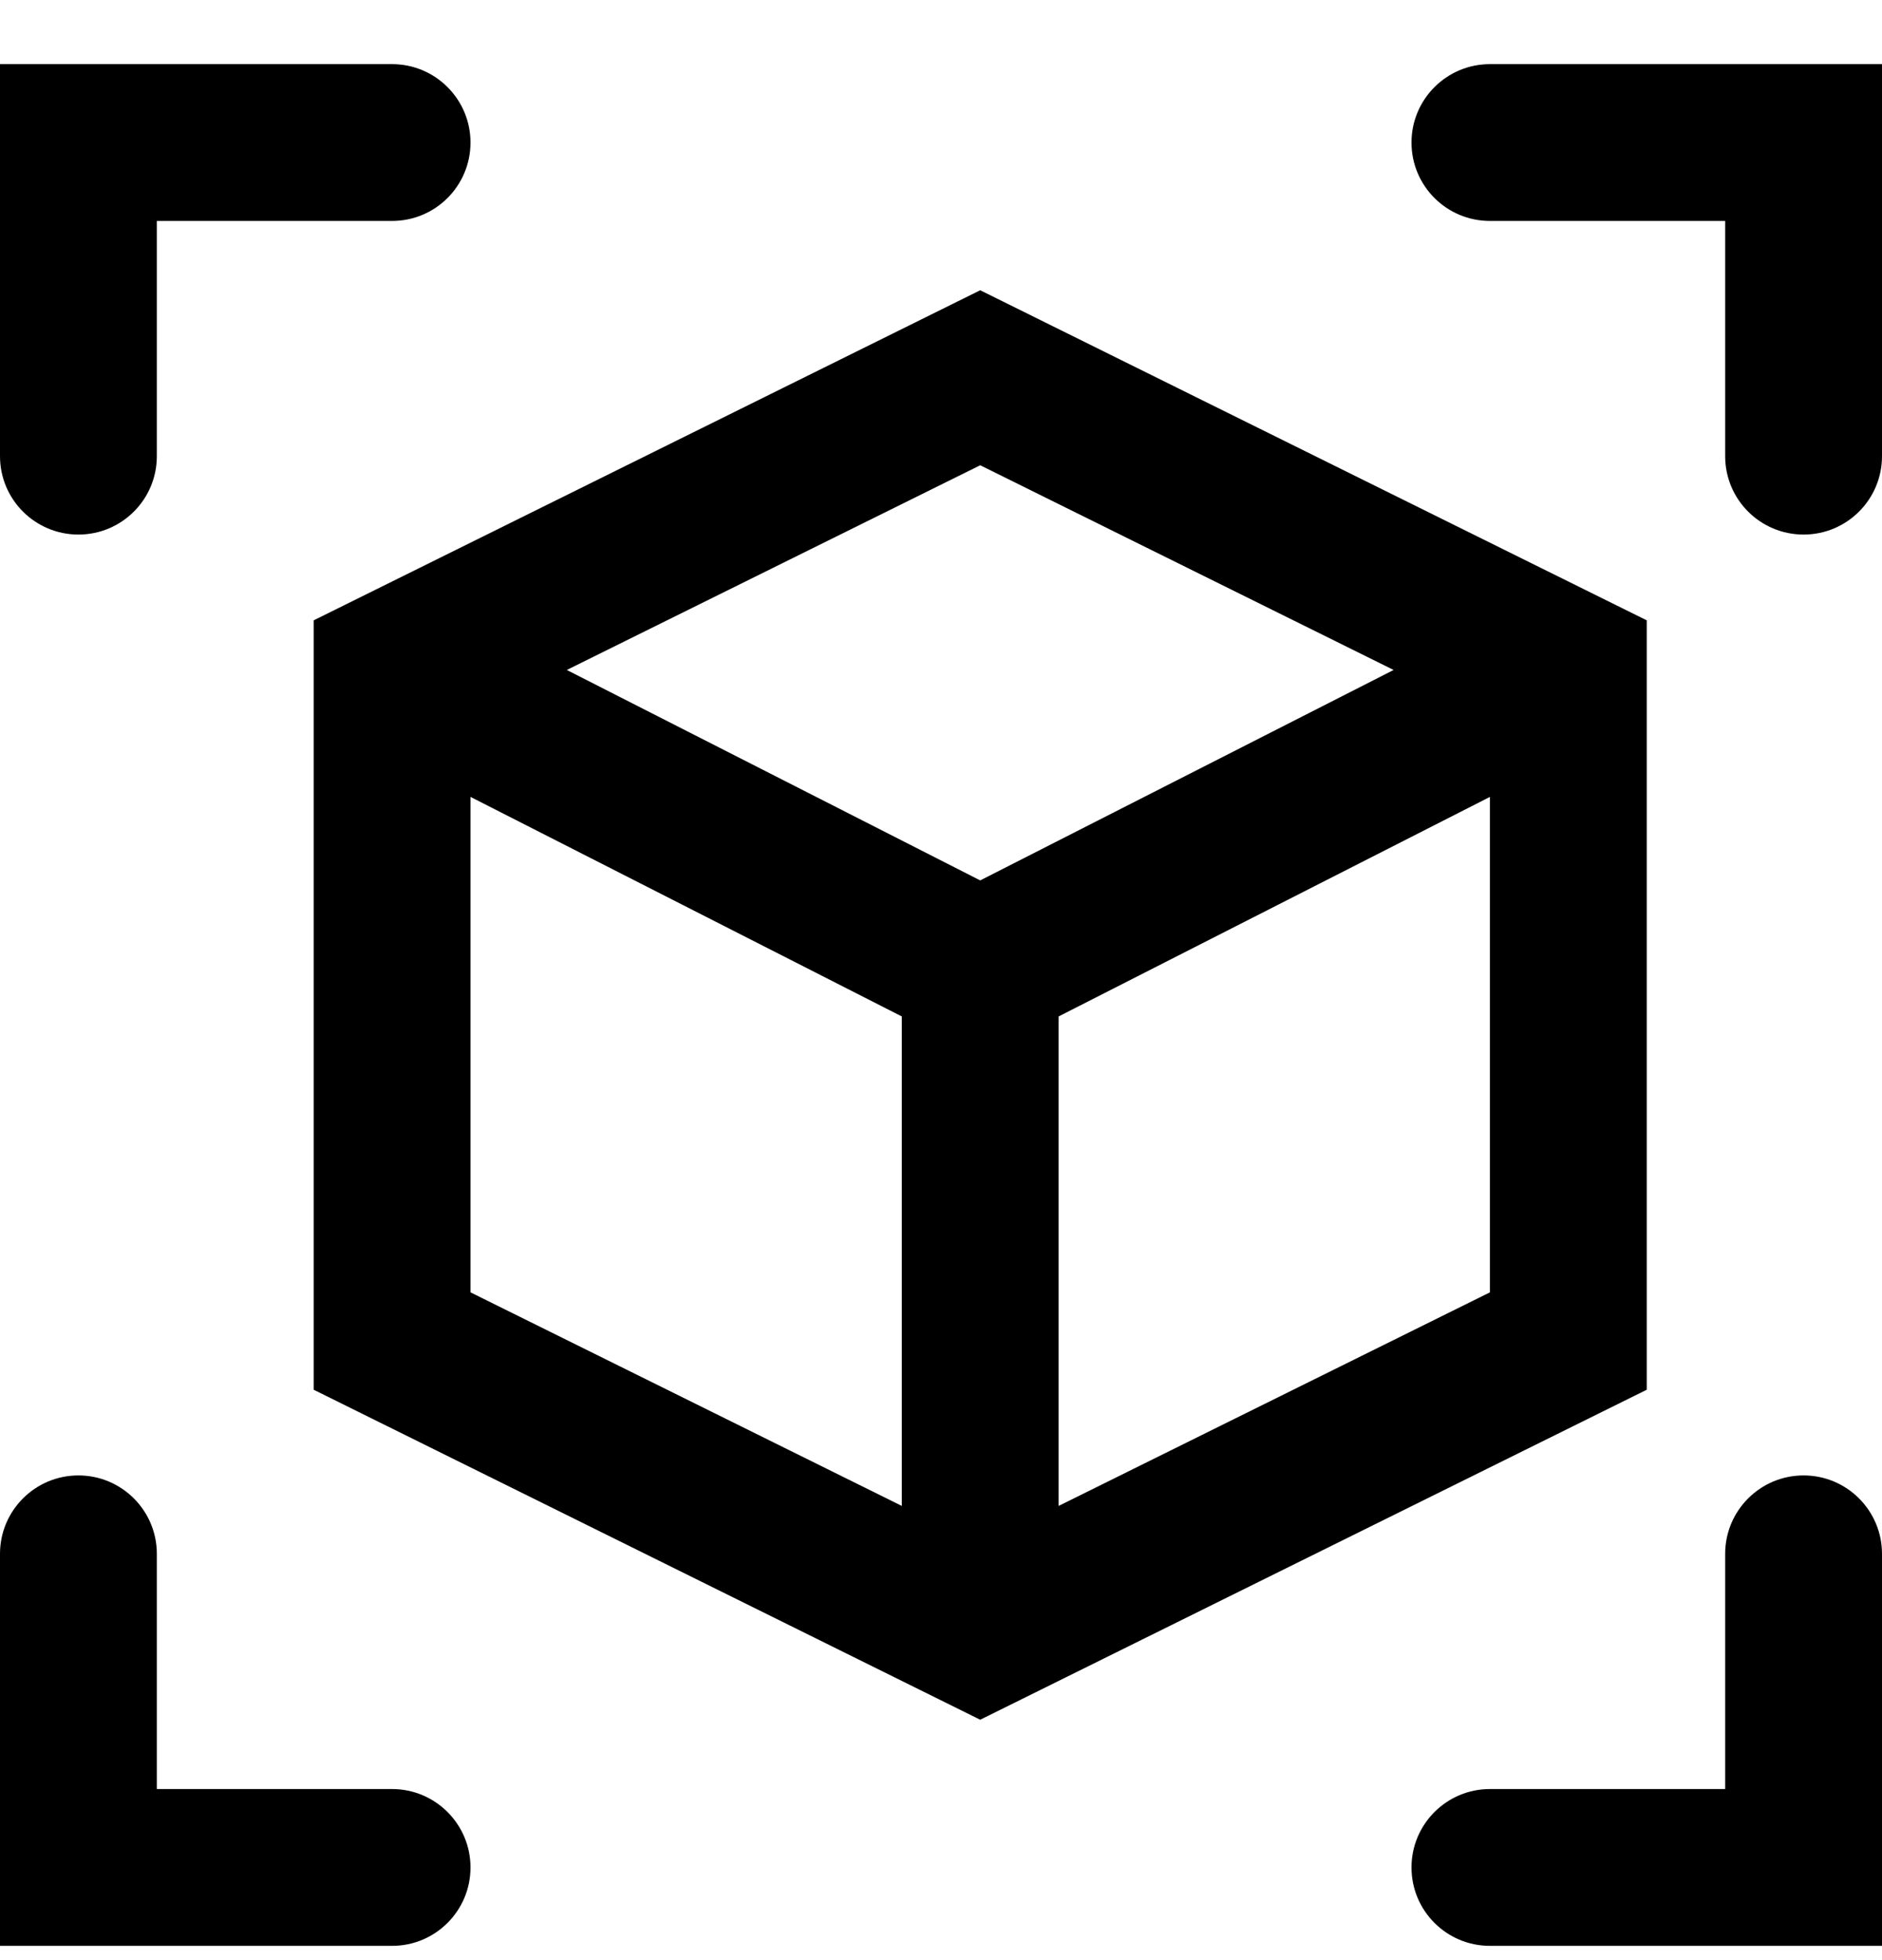
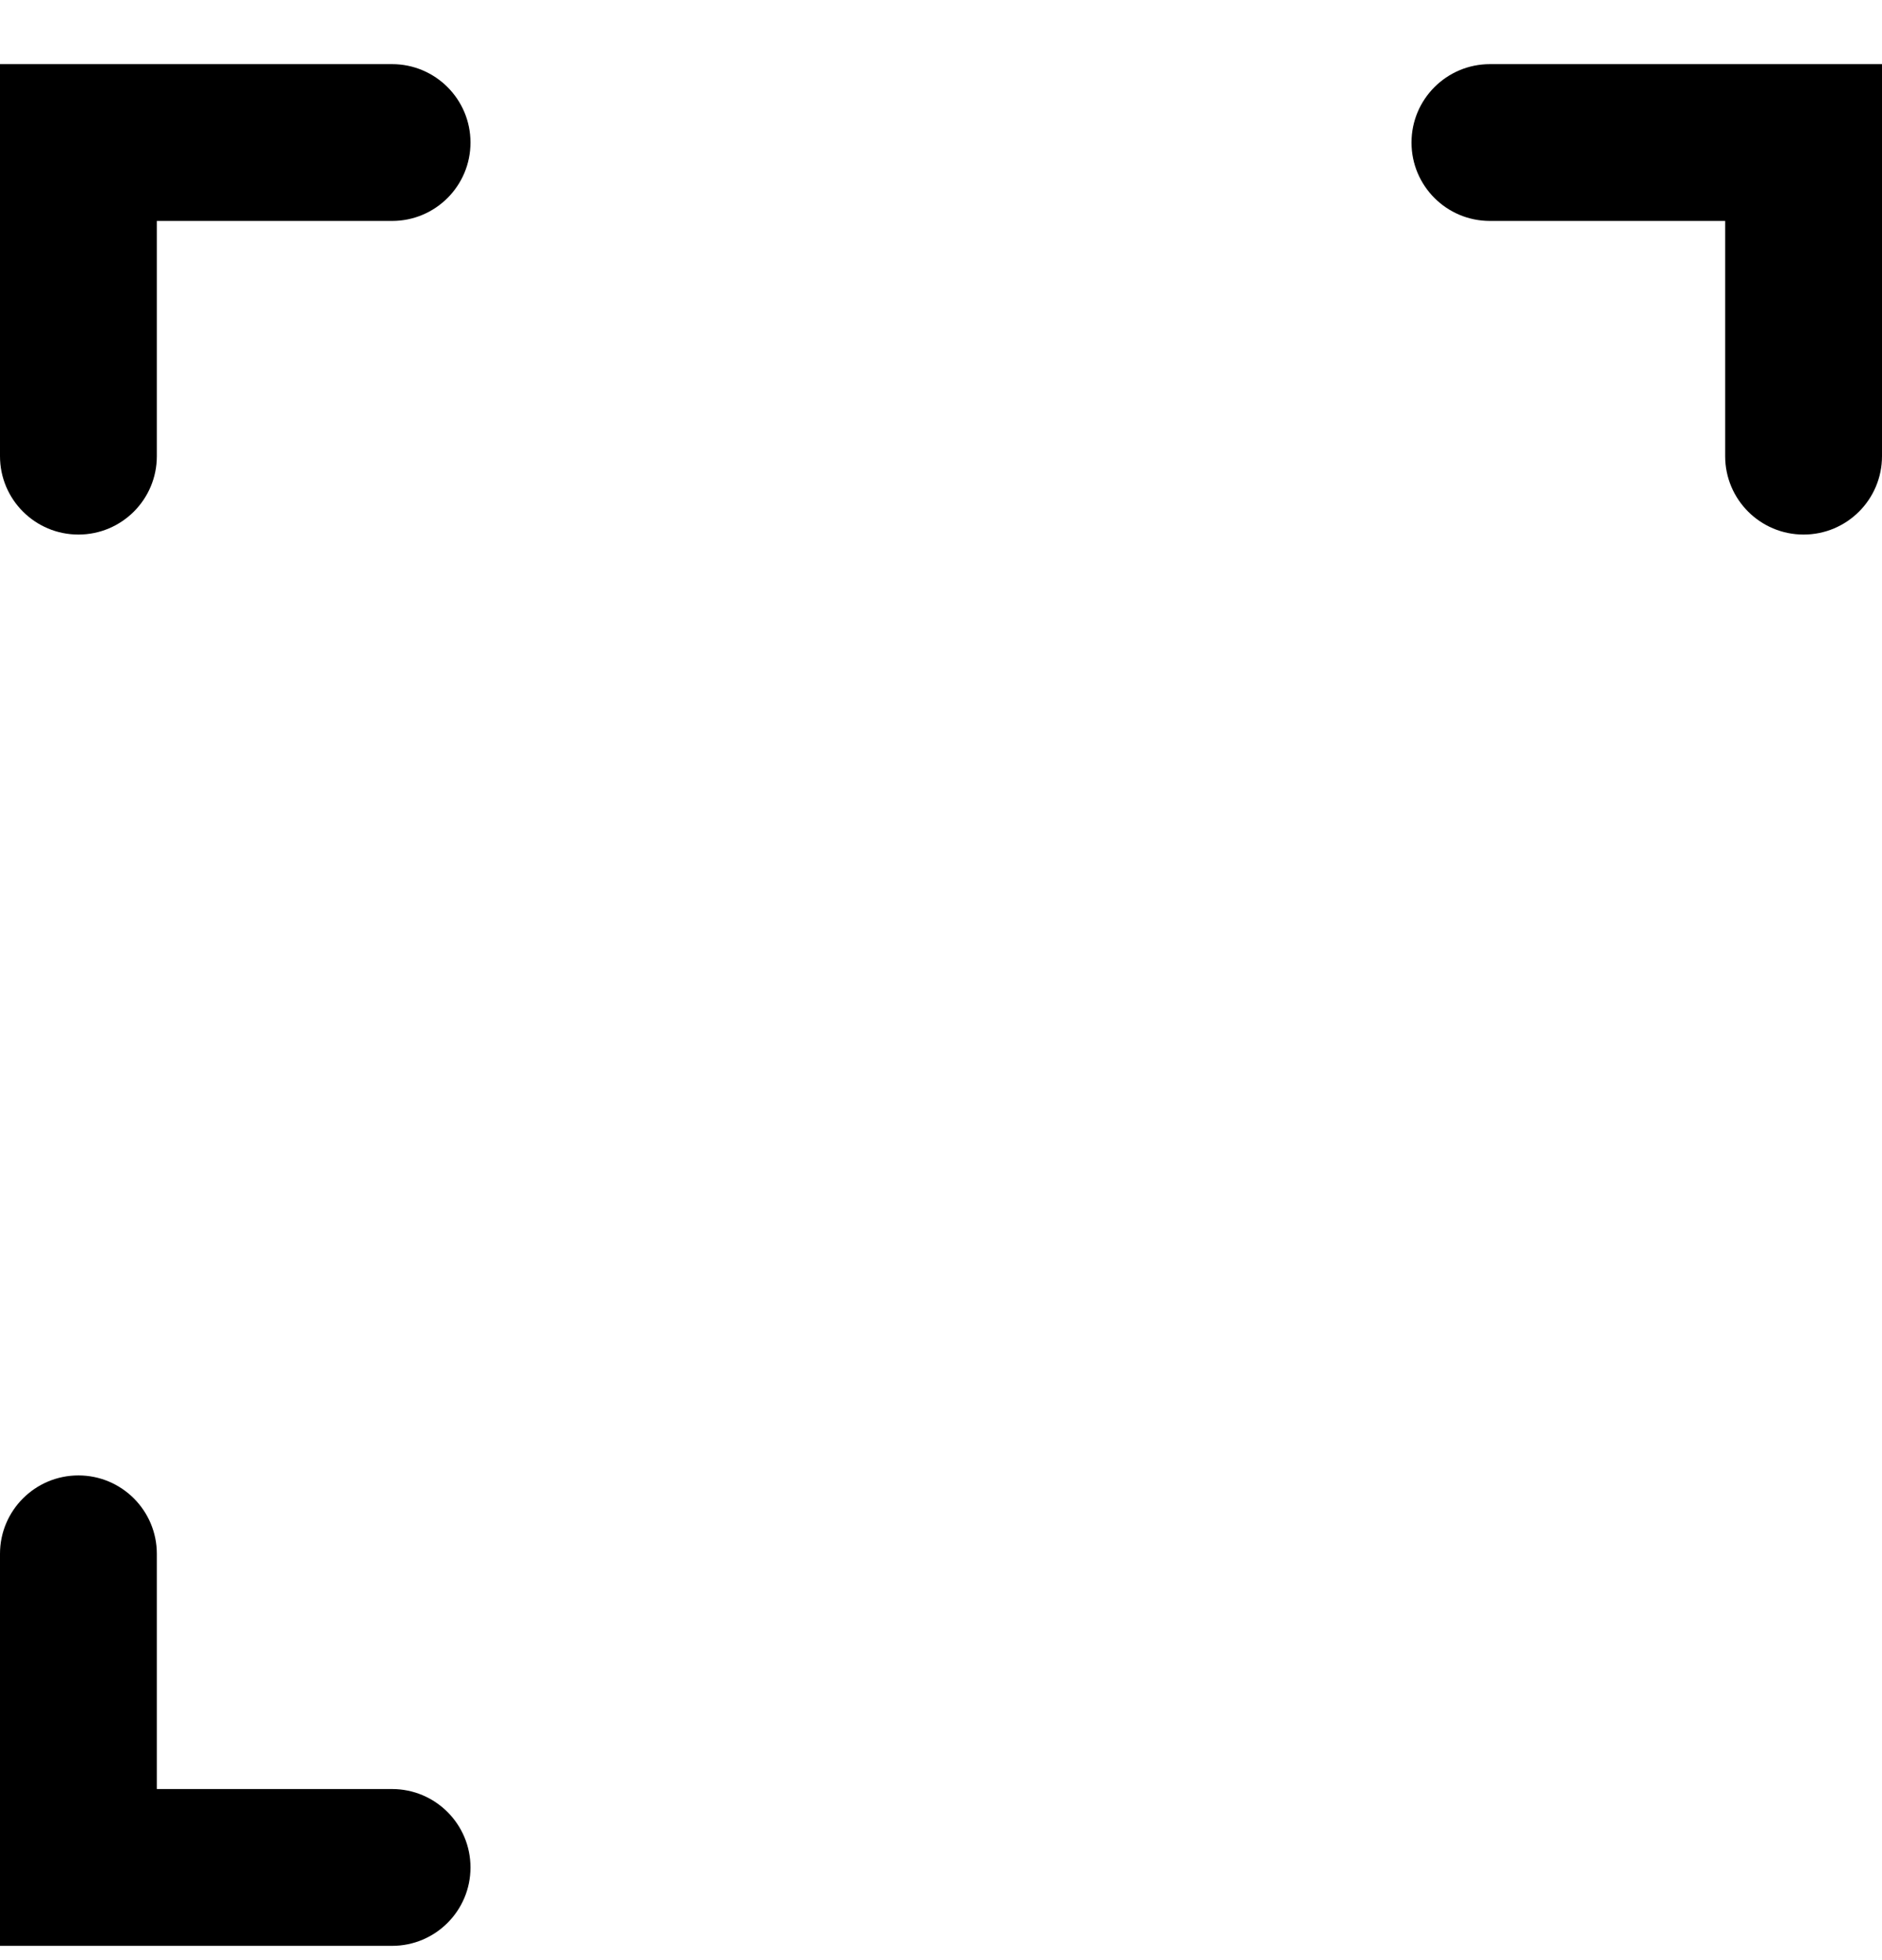
<svg xmlns="http://www.w3.org/2000/svg" width="24" height="25" viewBox="0 0 24 25" fill="none">
  <path d="M0 0.818H5C5.552 0.818 6 1.266 6 1.818C6 2.371 5.552 2.818 5 2.818H2V5.818C2 6.371 1.552 6.818 1 6.818C0.448 6.818 0 6.371 0 5.818V0.818Z" fill="currentColor" />
  <path d="M24 0.818V5.818C24 6.371 23.552 6.818 23 6.818C22.448 6.818 22 6.371 22 5.818V2.818L19 2.818C18.448 2.818 18 2.371 18 1.818C18 1.266 18.448 0.818 19 0.818H24Z" fill="currentColor" />
  <path d="M0 24.818H5C5.552 24.818 6 24.371 6 23.818C6 23.266 5.552 22.818 5 22.818H2L2 19.818C2 19.266 1.552 18.818 1 18.818C0.448 18.818 0 19.266 0 19.818V24.818Z" fill="currentColor" />
-   <path d="M24 24.818H19C18.448 24.818 18 24.371 18 23.818C18 23.266 18.448 22.818 19 22.818H22V19.818C22 19.266 22.448 18.818 23 18.818C23.552 18.818 24 19.266 24 19.818V24.818Z" fill="currentColor" />
-   <path fill-rule="evenodd" clip-rule="evenodd" d="M12.5 3.702L4 7.912V17.725L12.5 21.934L21 17.725V7.912L12.5 3.702ZM11.5 12.964L6 10.164V16.483L11.5 19.207V12.964ZM19 16.483L13.5 19.207V12.964L19 10.164V16.483ZM17.772 8.545L12.5 11.229L7.228 8.545L12.5 5.934L17.772 8.545Z" fill="currentColor" />
</svg>